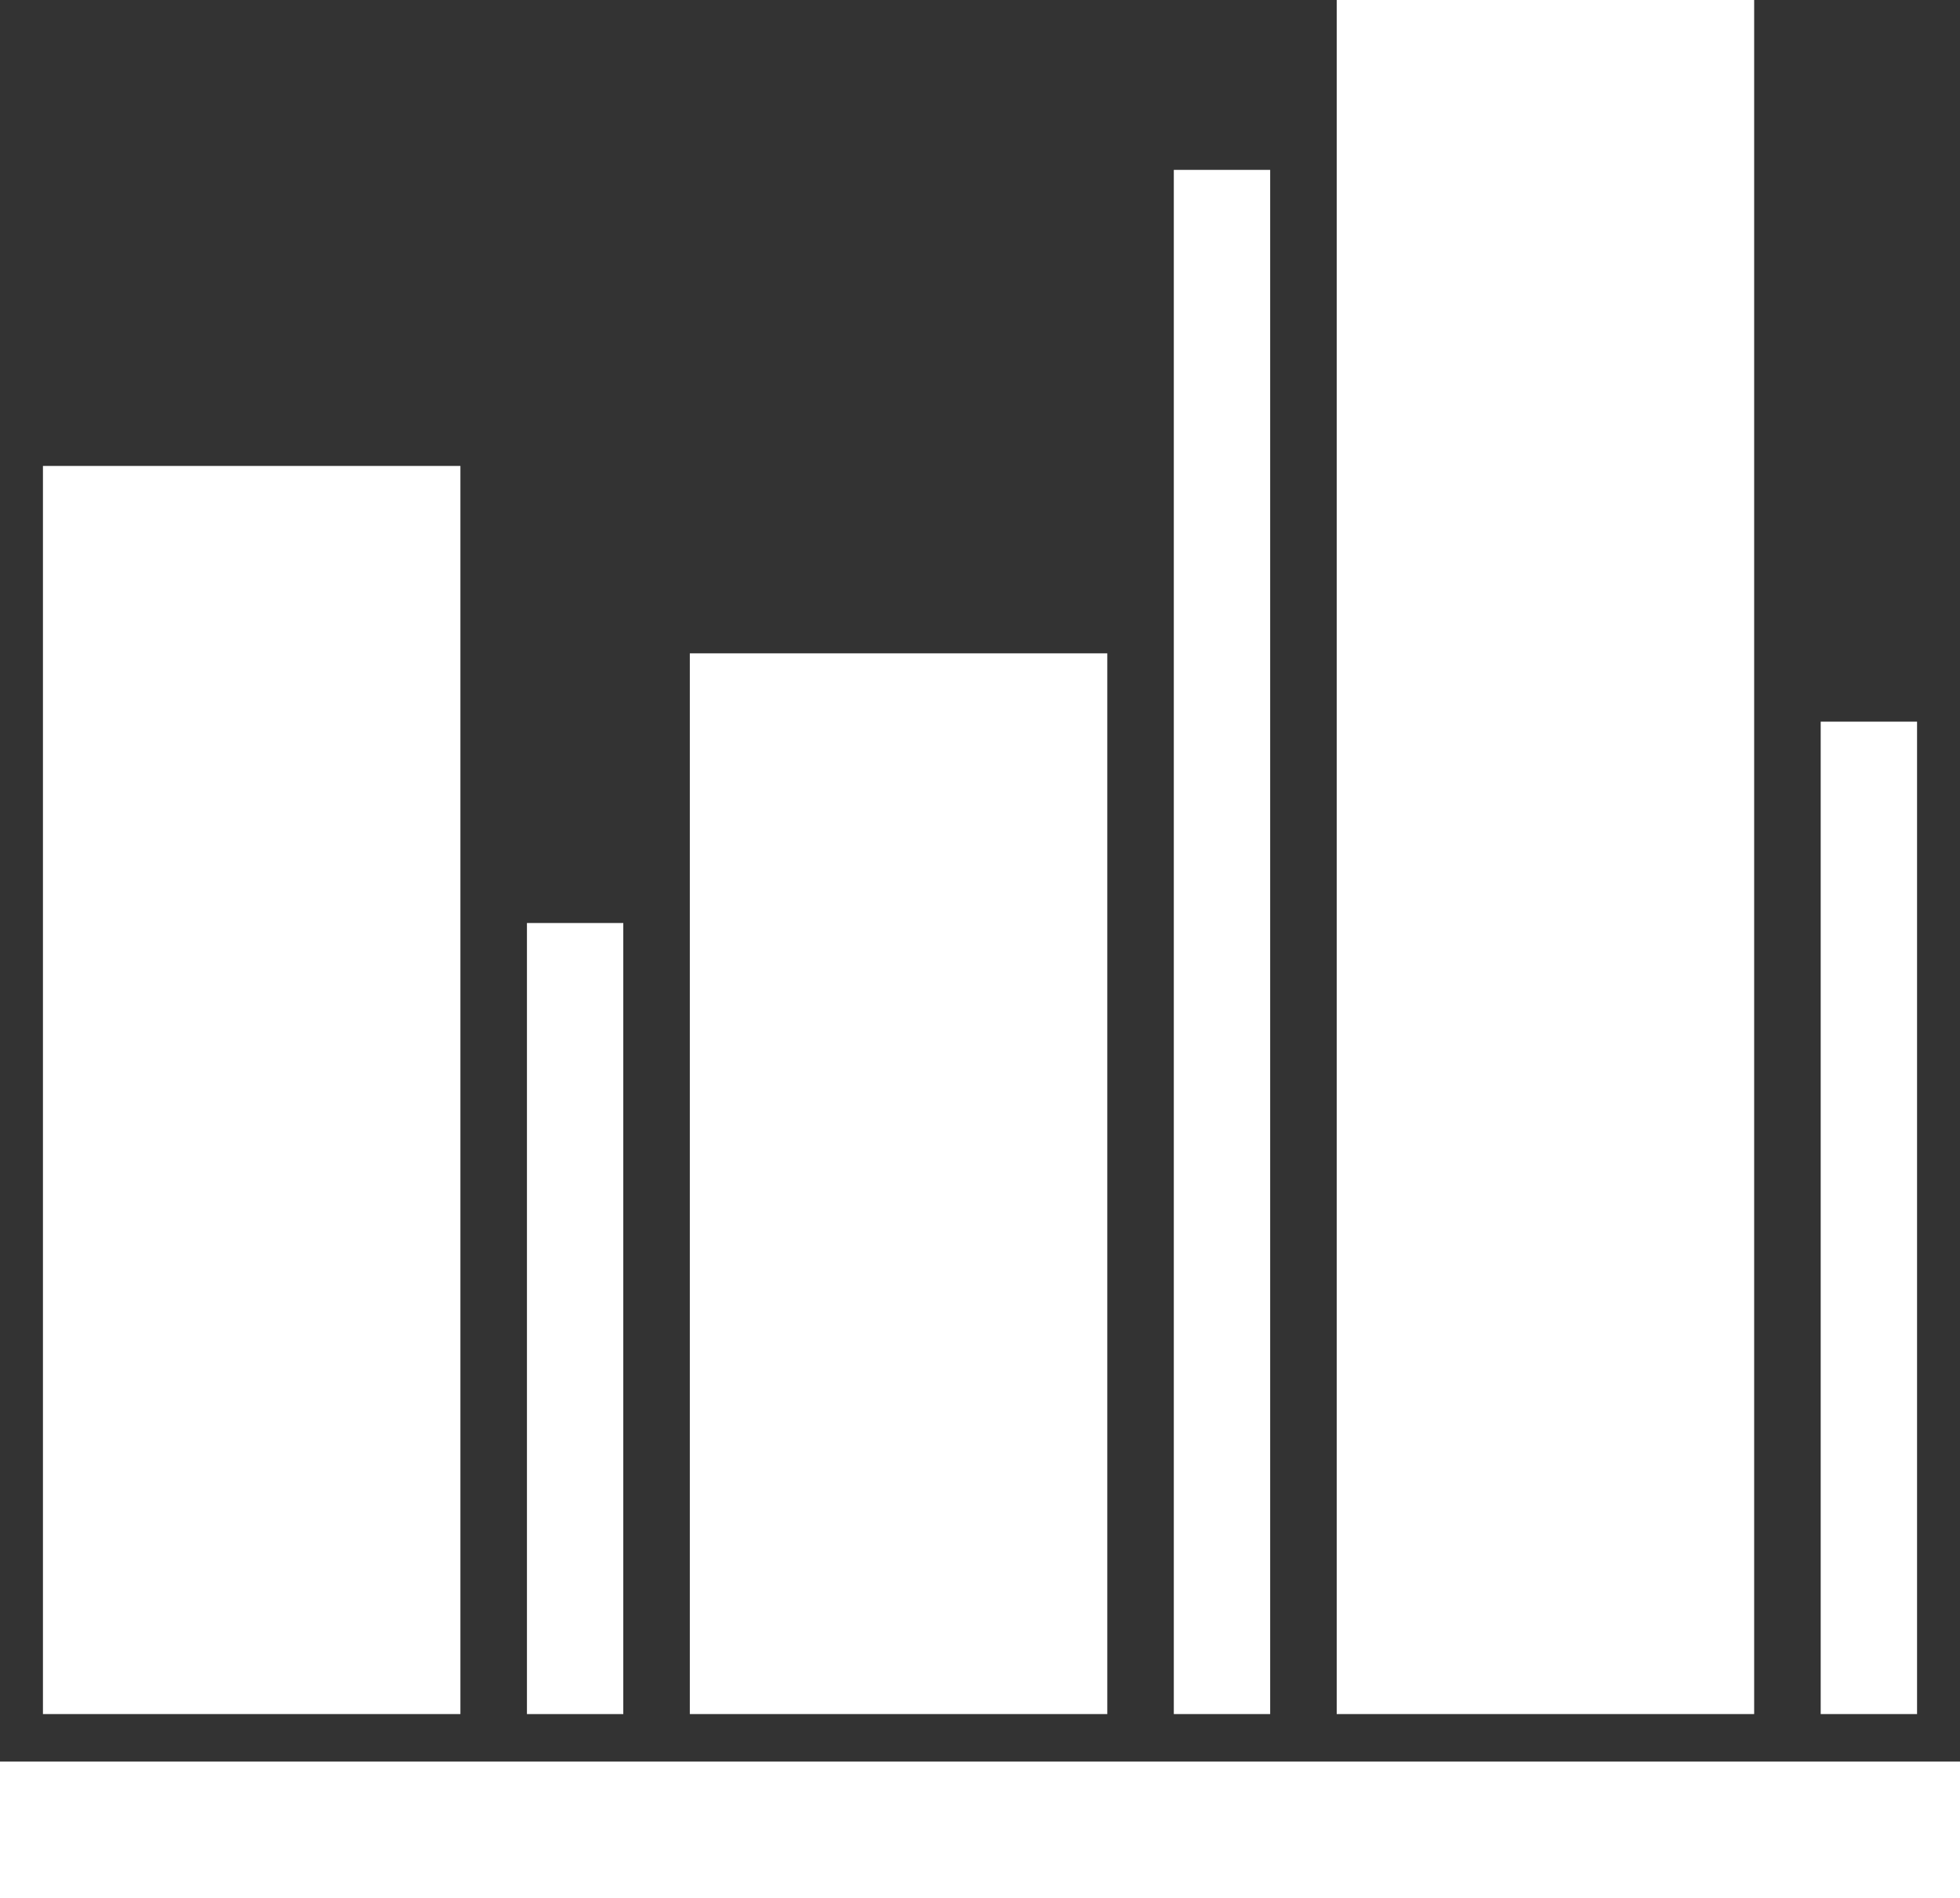
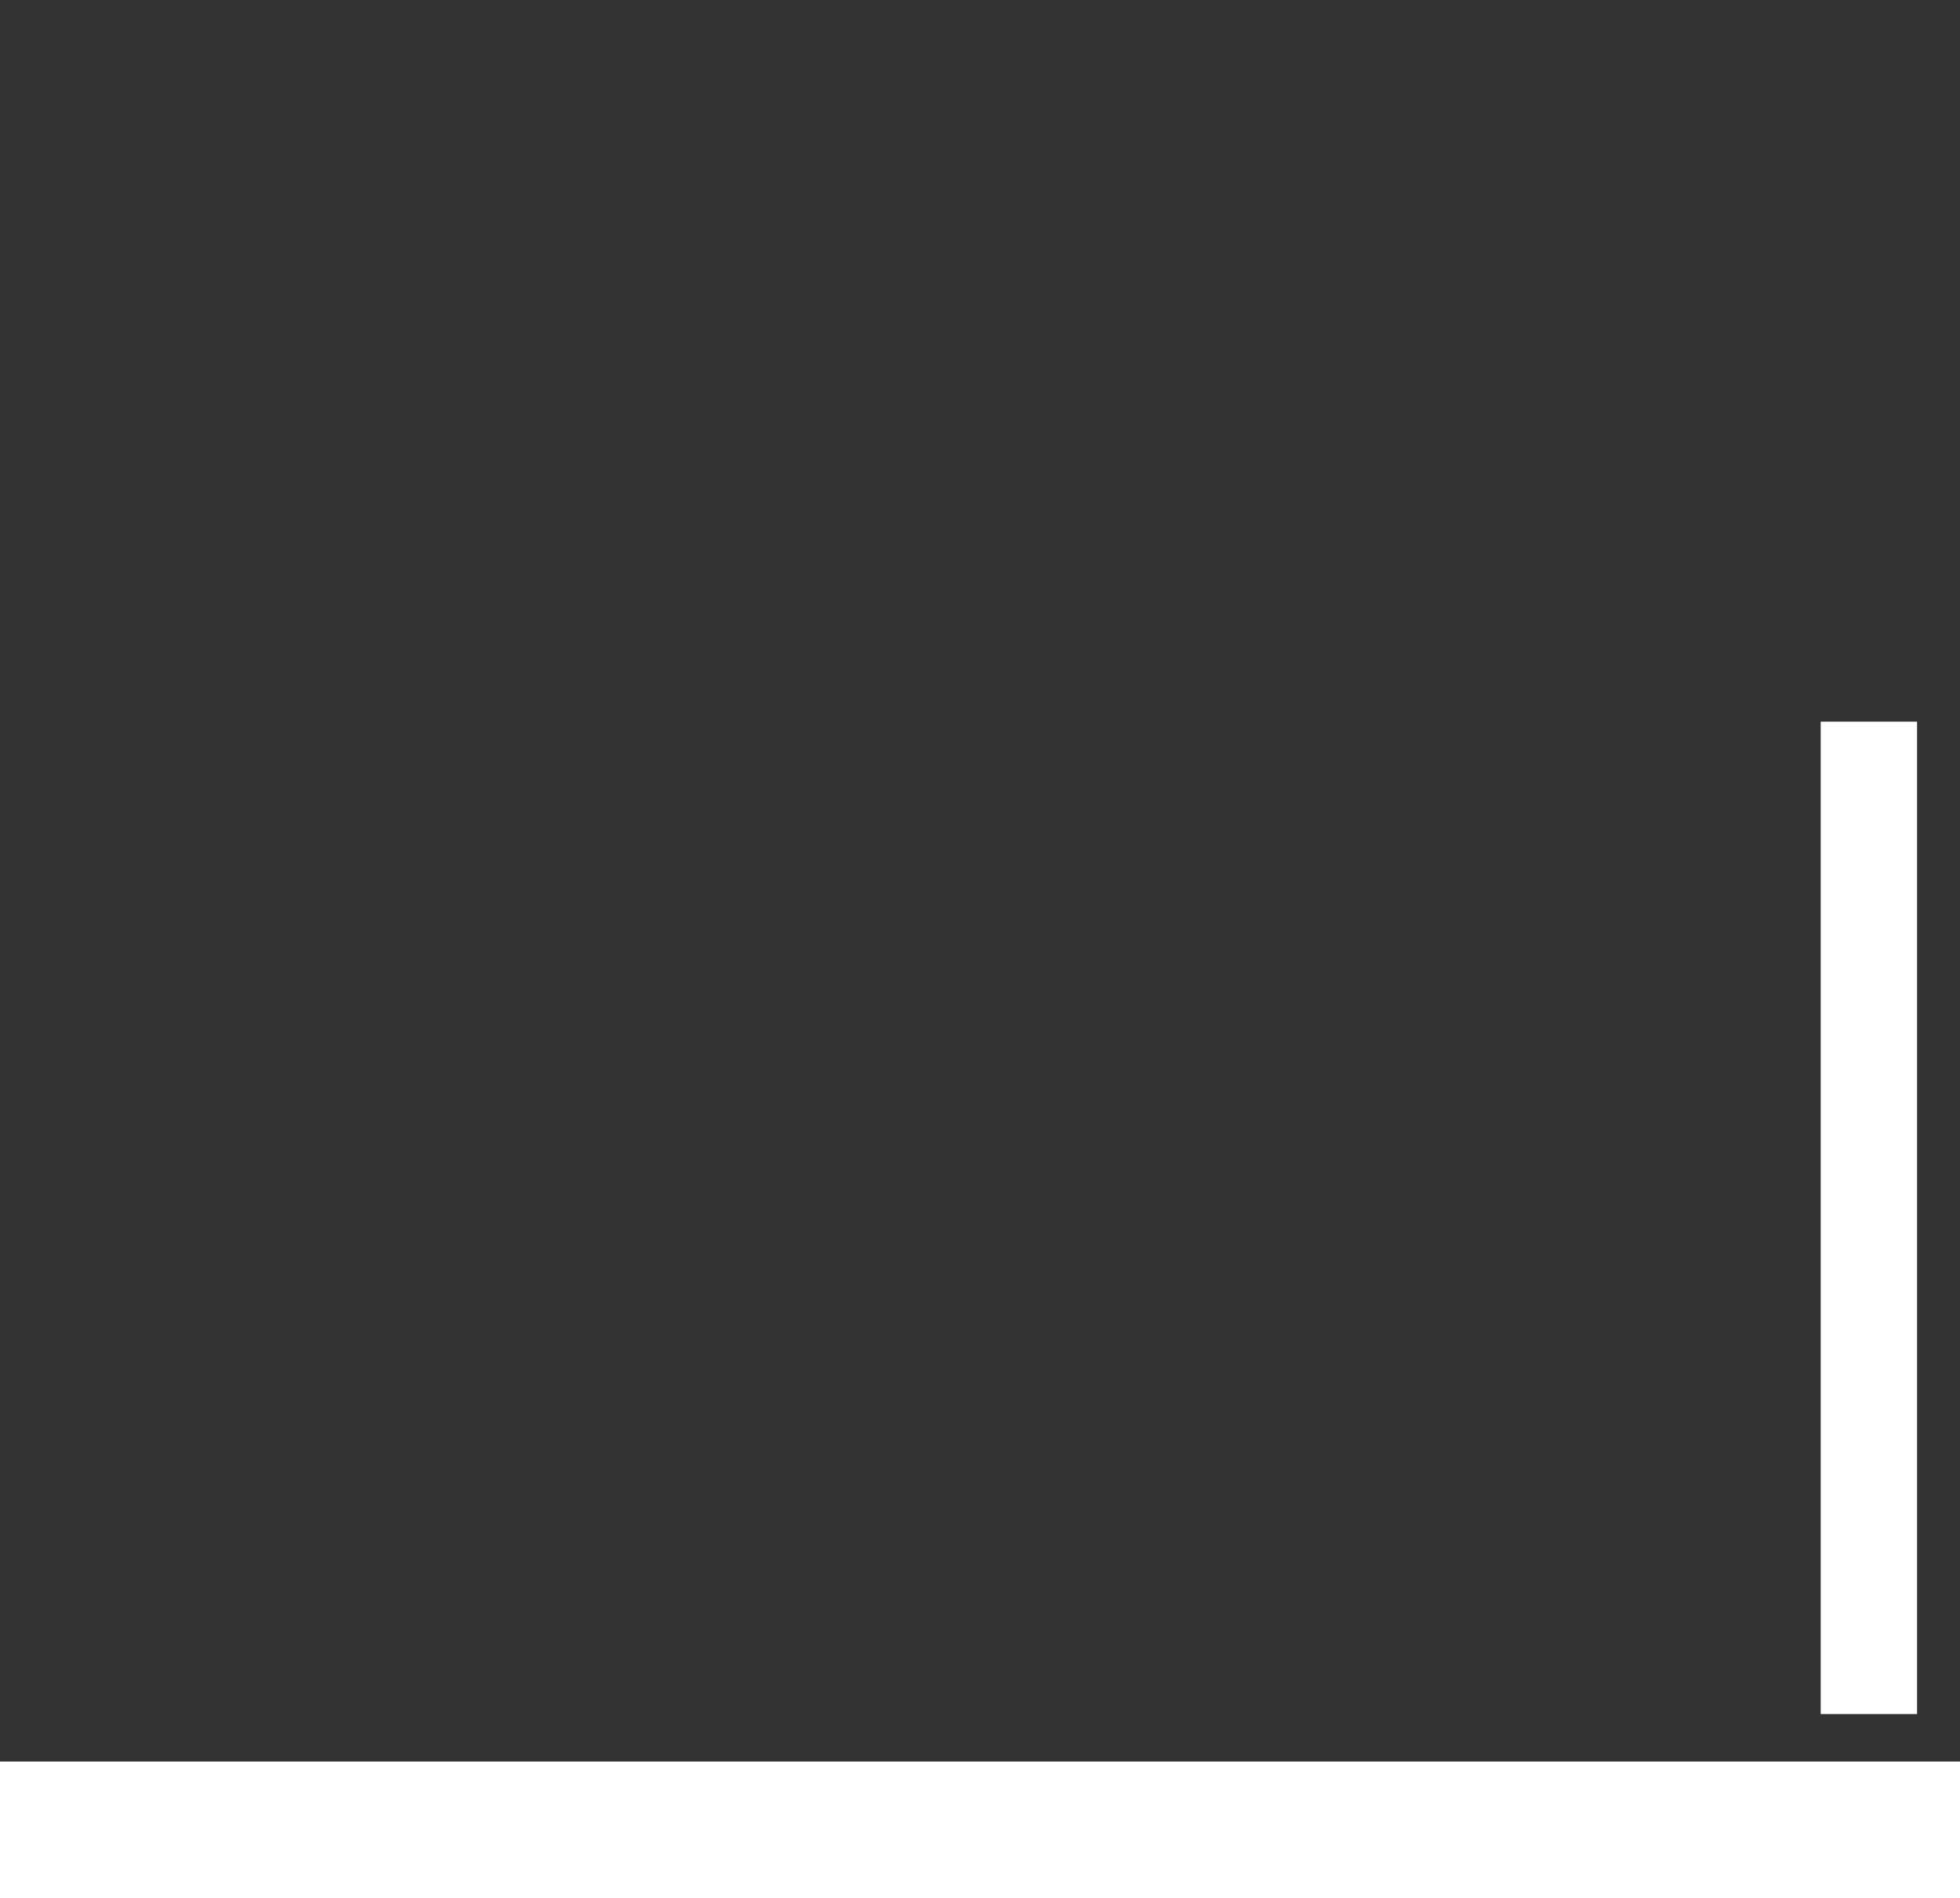
<svg xmlns="http://www.w3.org/2000/svg" width="191" height="185" viewBox="0 0 191 185" fill="none">
  <rect x="0" y="0" width="191" height="185" fill="#333333" stroke="none" />
  <path d="M191 171.665H0V185H191V171.665Z" fill="white" />
-   <path d="M44.866 45.407H4.185V167.04H44.866V45.407Z" fill="white" />
-   <path d="M107.904 63.669H67.223V167.04H107.904V63.669Z" fill="white" />
-   <path d="M170.941 0H130.261V167.04H170.941V0Z" fill="white" />
-   <path d="M60.739 89.95H51.35V167.041H60.739V89.95Z" fill="white" />
-   <path d="M123.777 16.555H114.387V167.04H123.777V16.555Z" fill="white" />
  <path d="M186.815 70.326H177.425V167.04H186.815V70.326Z" fill="white" />
</svg>